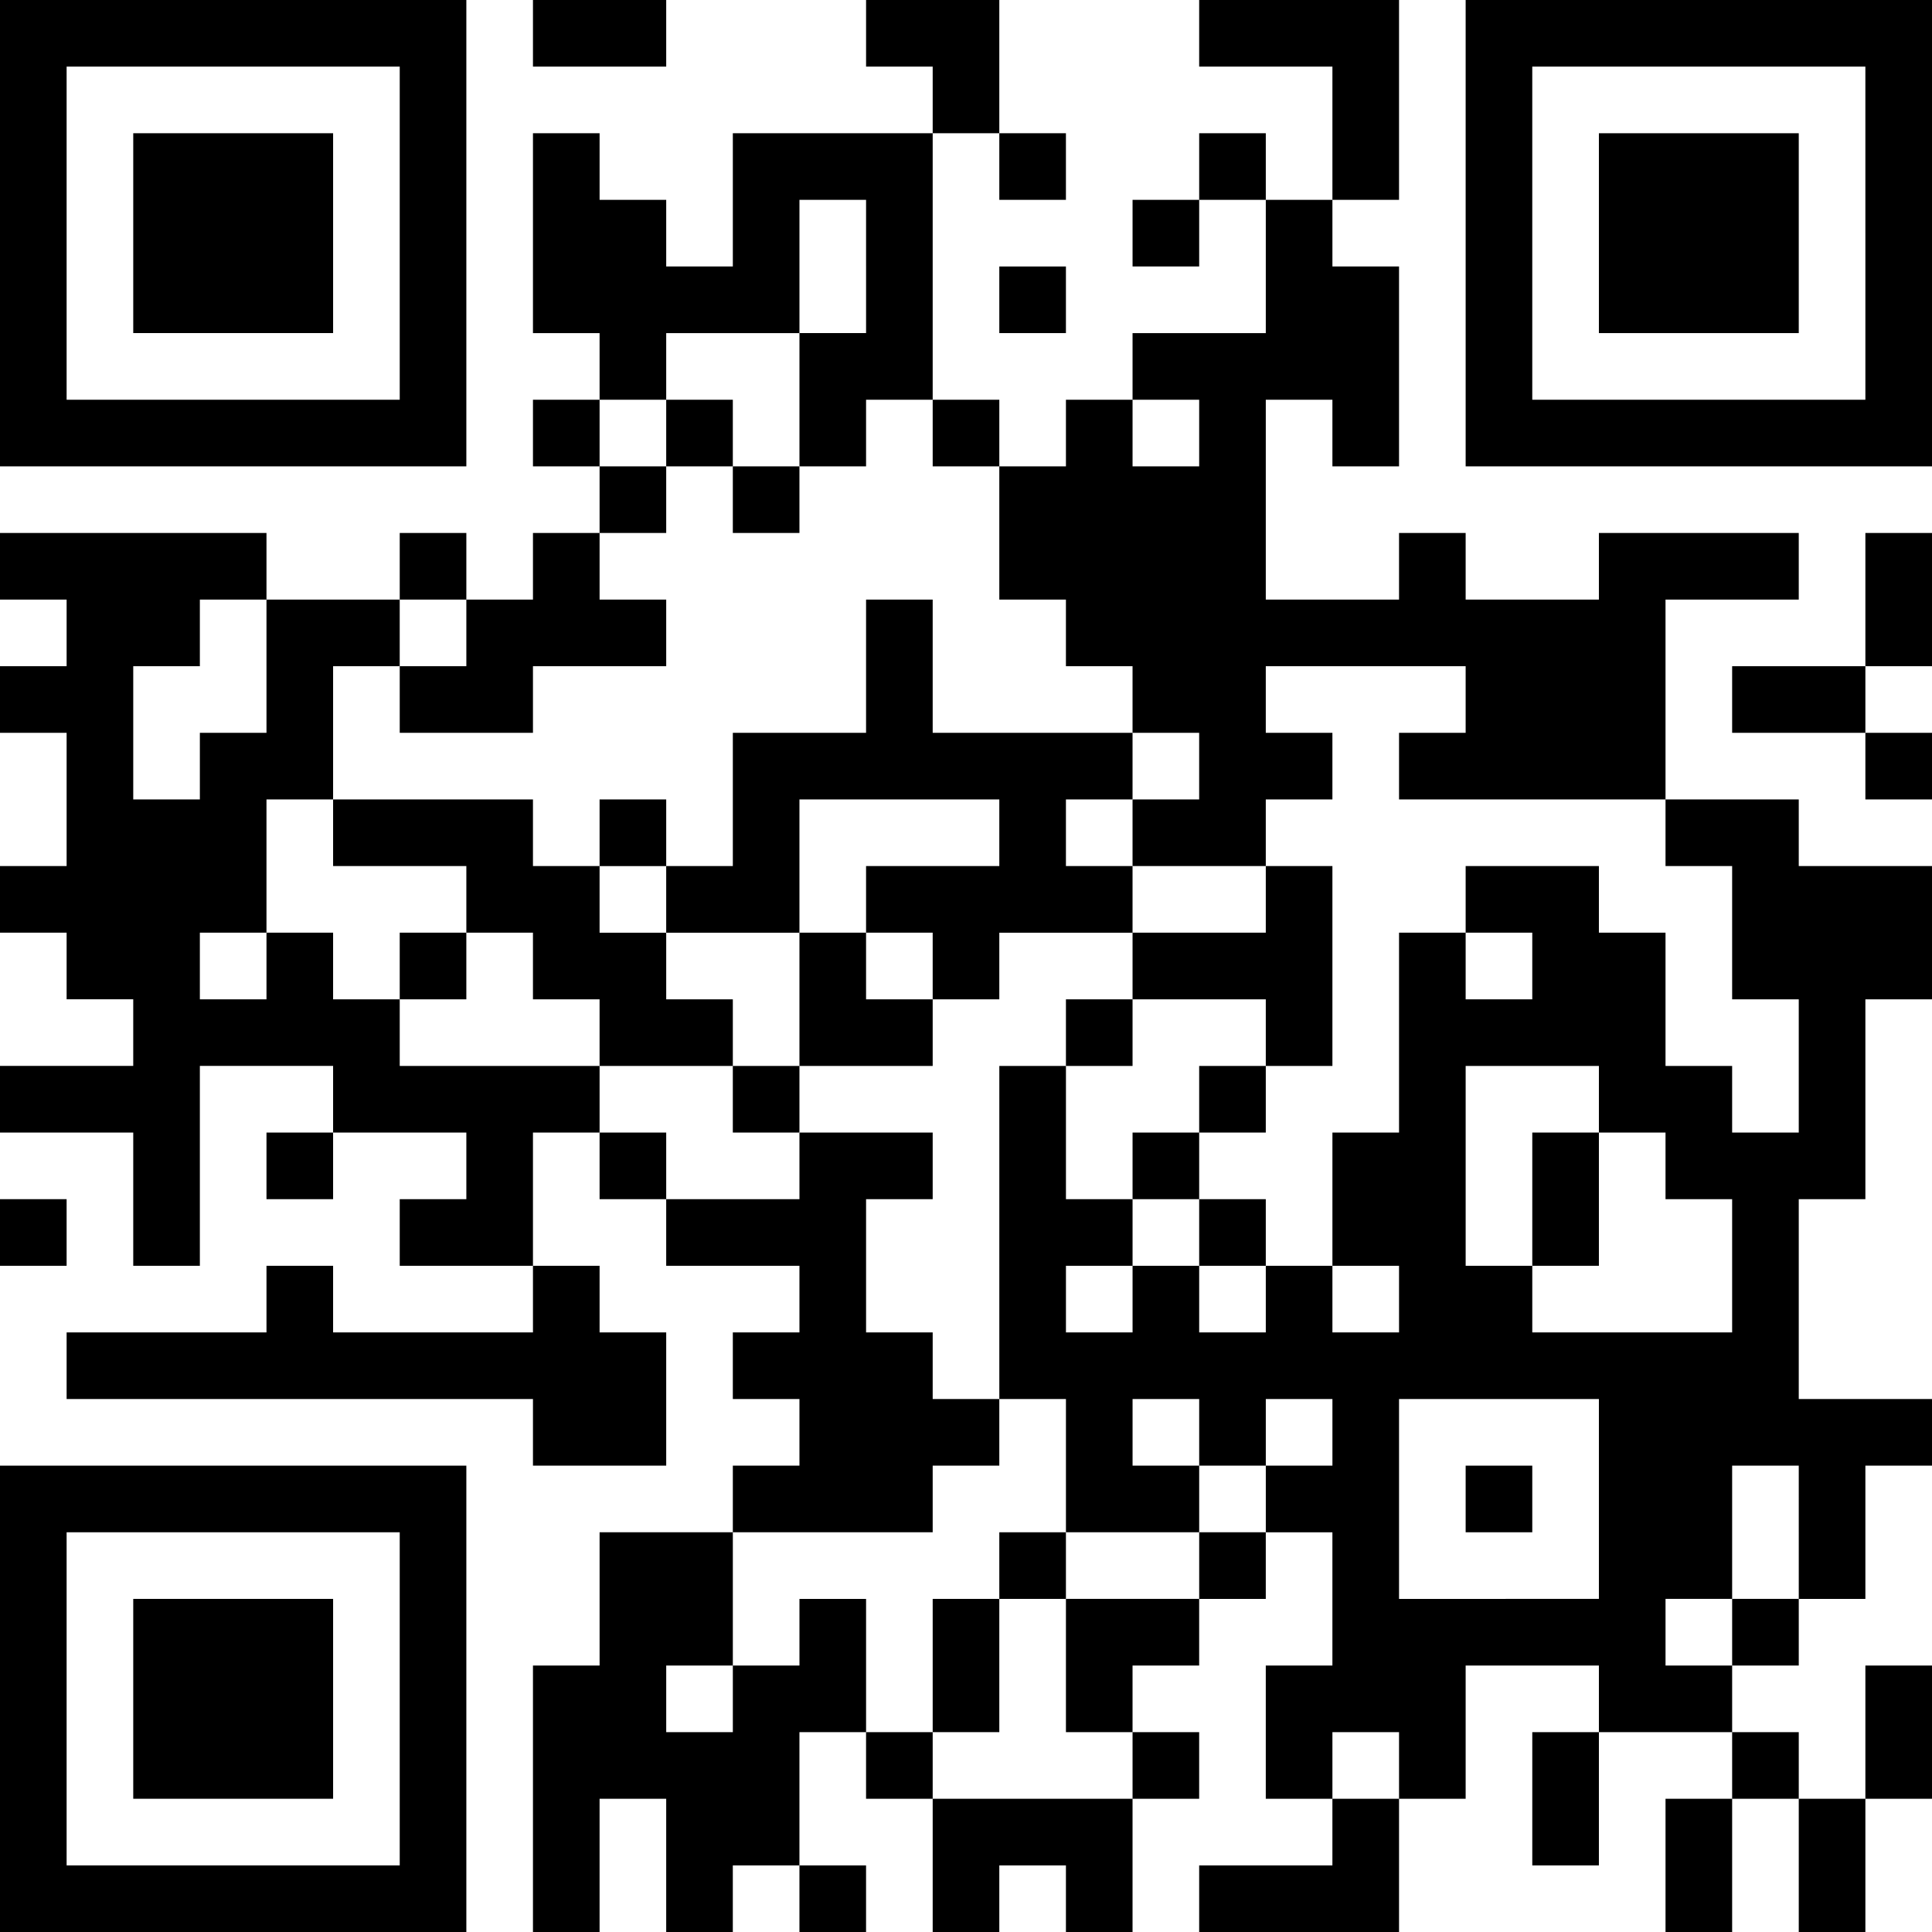
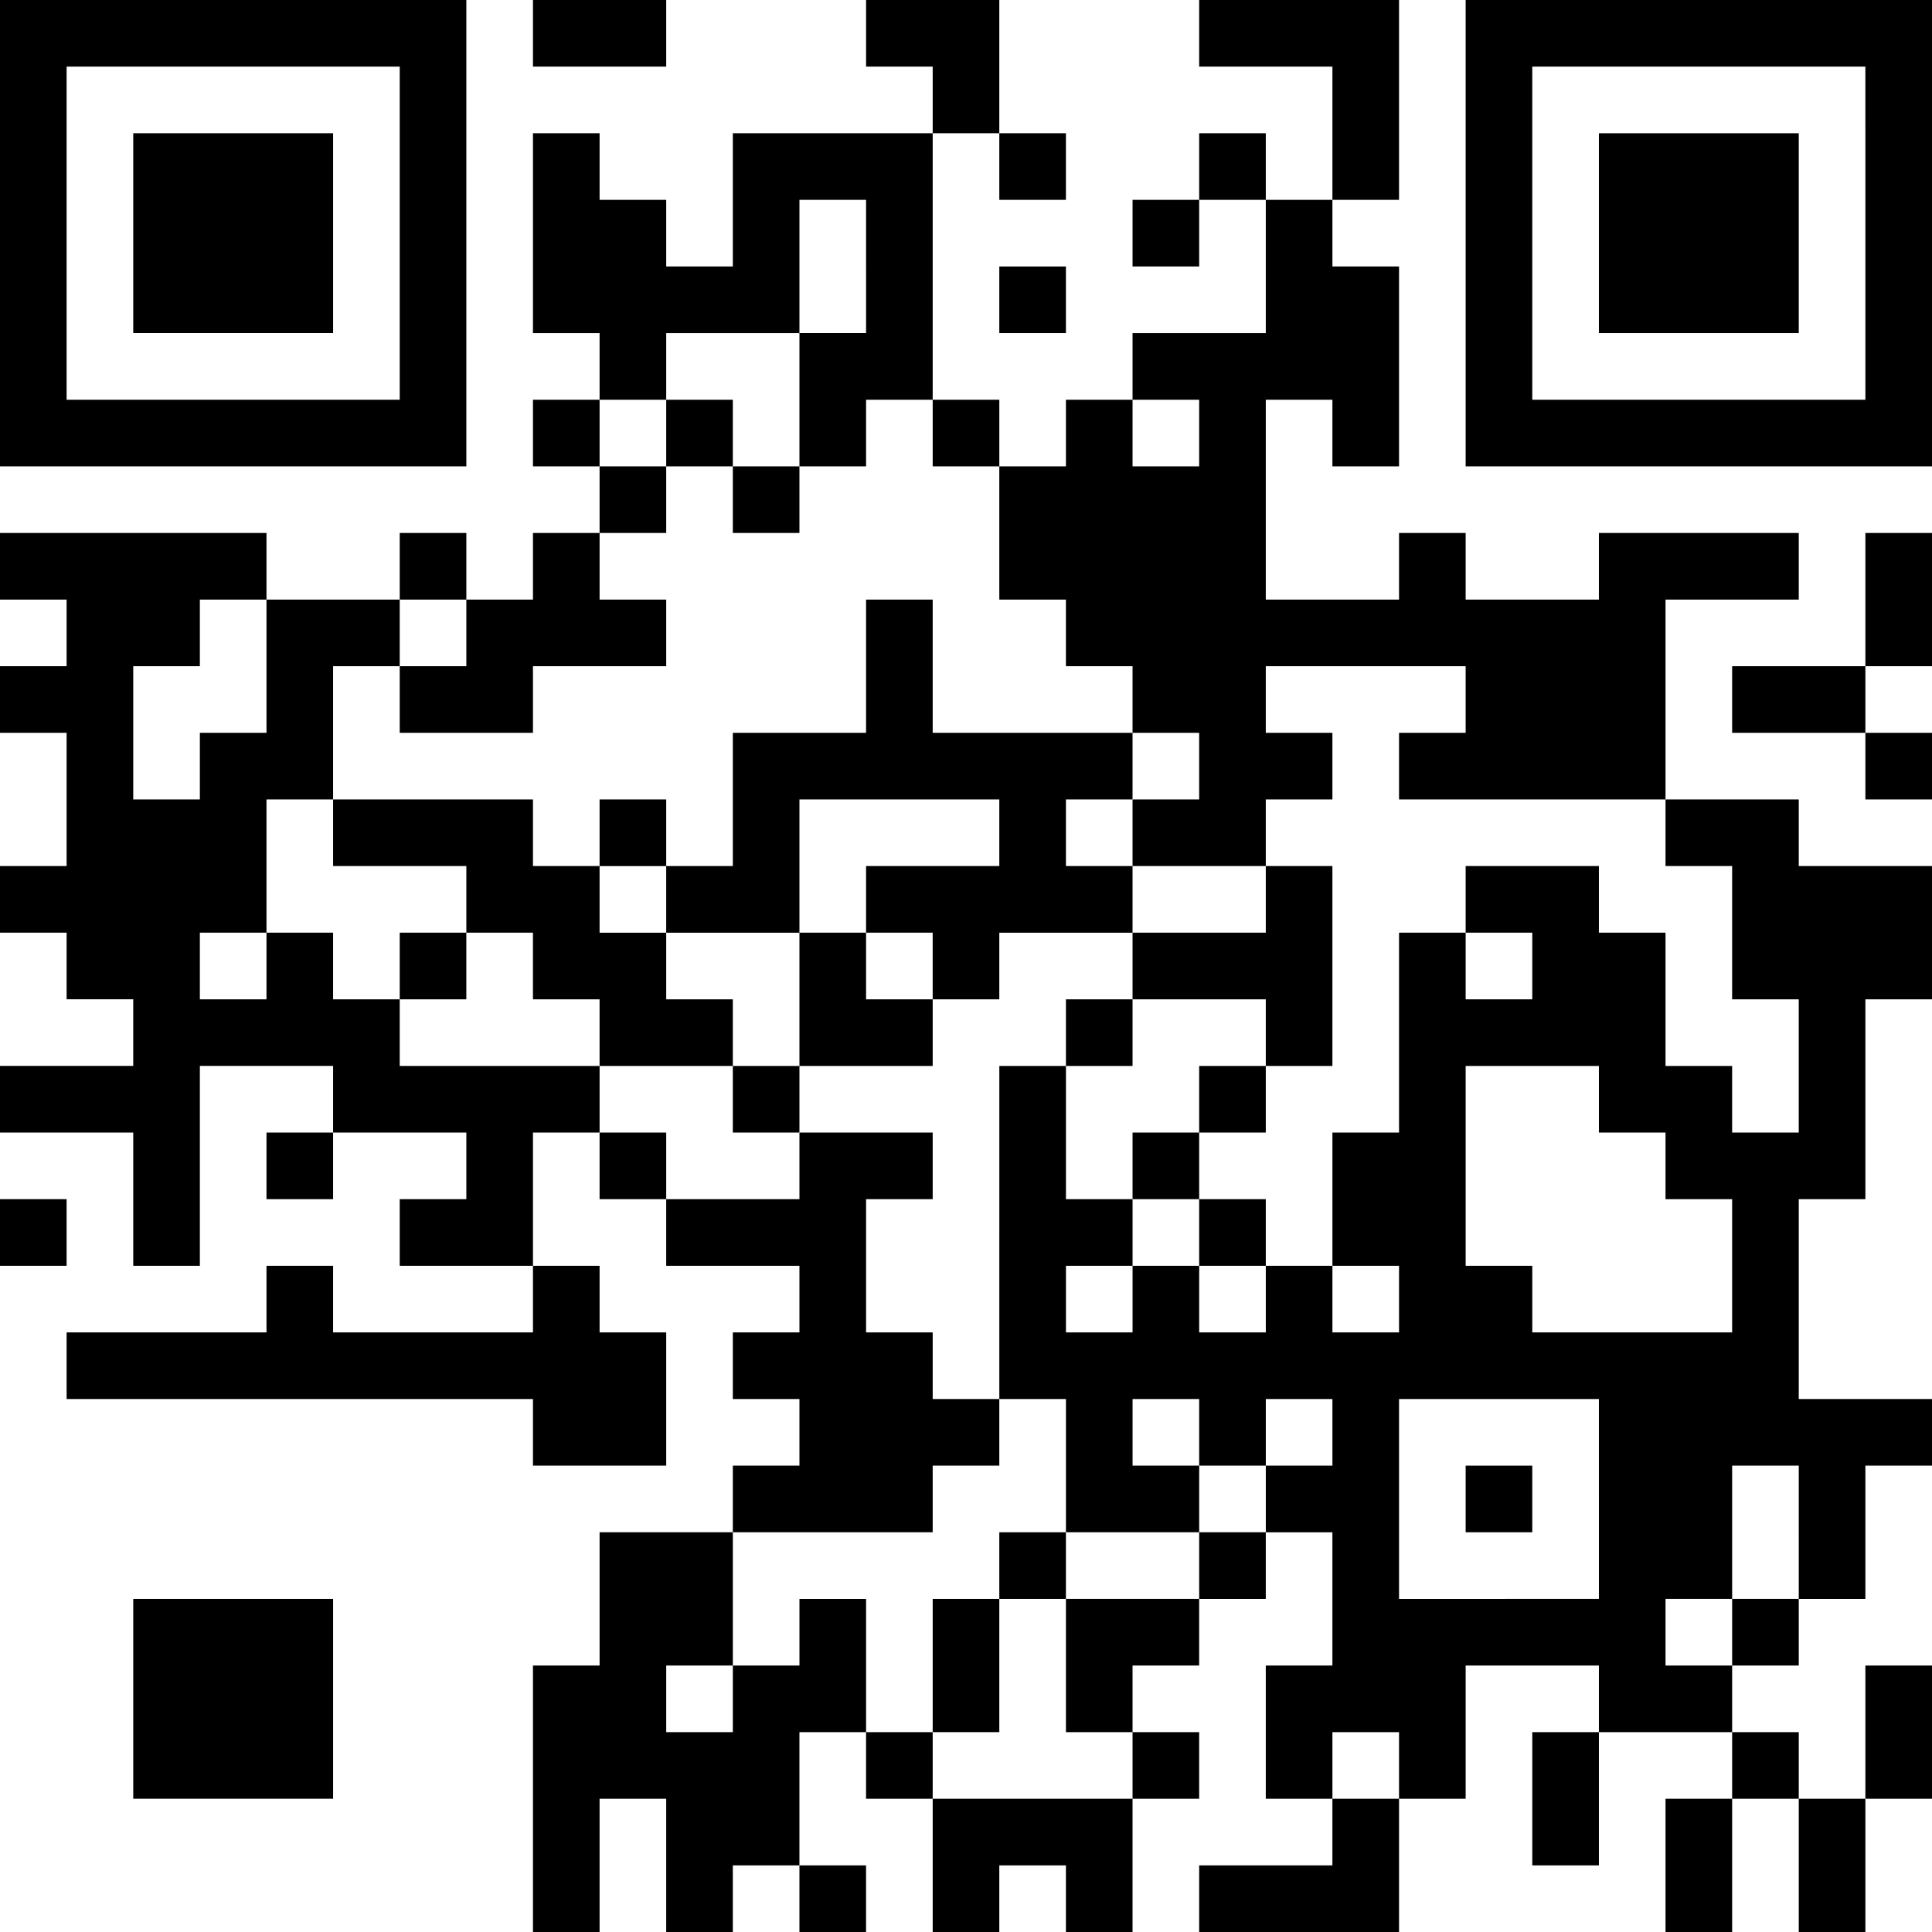
<svg xmlns="http://www.w3.org/2000/svg" width="258.514" height="258.515" viewBox="0 0 258.514 258.515">
  <g id="img_d-11_14" transform="translate(-26.743 -26.743)">
    <g id="グループ_973" data-name="グループ 973" transform="translate(26.743 26.743)">
      <path id="パス_2057" data-name="パス 2057" d="M24-224.8v31.2H86.4V-256H24Zm53.486,0v22.286H32.914v-44.571H77.486Z" transform="translate(-24 256)" />
      <path id="パス_2058" data-name="パス 2058" d="M40-226.629v13.371H66.743V-240H40Z" transform="translate(-22.171 257.829)" />
      <path id="パス_2059" data-name="パス 2059" d="M88-251.543v4.457h17.829V-256H88Z" transform="translate(-16.686 256)" />
      <path id="パス_2060" data-name="パス 2060" d="M139.886-251.543v4.457H148.8v8.914H122.057v17.829h-8.914v-8.914h-8.914v-8.914H95.314v26.743h8.914v8.914H95.314v8.914h8.914v8.914H95.314v8.914H86.4v-8.914H77.486v8.914H59.657v-8.914H24v8.914h8.914v8.914H24v8.914h8.914v17.829H24v8.914h8.914v8.914h8.914v8.914H24v8.914H41.829v17.829h8.914v-26.743H68.571v8.914H59.657v8.914h8.914v-8.914H86.4v8.914H77.486v8.914H95.314v8.914H68.571v-8.914H59.657v8.914H32.914V-68.8h62.4v8.914h17.829V-77.714h-8.914v-8.914H95.314v-17.829h8.914v8.914h8.914v8.914h17.829v8.914h-8.914V-68.8h8.914v8.914h-8.914v8.914H104.229v17.829H95.314V2.514h8.914V-15.314h8.914V2.514h8.914V-6.4h8.914V2.514h8.914V-6.4h-8.914V-24.229h8.914v8.914H148.8V2.514h8.914V-6.4h8.914V2.514h8.914V-15.314h8.914v-8.914h-8.914v-8.914h8.914v-8.914h8.914v-8.914h8.914v17.829h-8.914v17.829h8.914V-6.4H184.457V2.514H211.2V-15.314h8.914V-33.143h17.829v8.914h-8.914V-6.4h8.914V-24.229h17.829v8.914h-8.914V2.514h8.914V-15.314h8.914V2.514H273.6V-15.314h8.914V-33.143H273.6v17.829h-8.914v-8.914h-8.914v-8.914h8.914v-8.914H273.6V-59.886h8.914V-68.8H264.686V-95.543H273.6v-26.743h8.914v-17.829H264.686v-8.914H246.857v-26.743h17.829v-8.914H237.943v8.914H220.114v-8.914H211.2v8.914H193.371v-26.743h8.914v8.914H211.2v-26.743h-8.914v-8.914H211.2V-256H184.457v8.914h17.829v17.829h-8.914v-8.914h-8.914v8.914h-8.914v8.914h8.914v-8.914h8.914v17.829H175.543v8.914h-8.914v8.914h-8.914v-8.914H148.8v-35.657h8.914v8.914h8.914v-8.914h-8.914V-256H139.886Zm0,31.2v8.914h-8.914V-193.6h8.914v-8.914H148.8v8.914h8.914v17.829h8.914v8.914h8.914v8.914h8.914v8.914h-8.914v8.914h17.829v-8.914h8.914v-8.914h-8.914v-8.914h26.743v8.914H211.2v8.914h35.657v8.914h8.914v17.829h8.914v17.829h-8.914v-8.914h-8.914V-131.2h-8.914v-8.914H220.114v8.914h8.914v8.914h-8.914V-131.2H211.2v26.743h-8.914v17.829H211.2v8.914h-8.914v-8.914h-8.914v8.914h-8.914v-8.914h-8.914v8.914h-8.914v-8.914h8.914v-8.914h-8.914v-17.829h-8.914V-68.8h8.914v17.829h17.829v-8.914h-8.914V-68.8h8.914v8.914h8.914V-68.8h8.914v8.914h-8.914v8.914h-8.914v8.914H166.629v17.829h8.914v8.914H148.8v-8.914h-8.914V-42.057h-8.914v8.914h-8.914v8.914h-8.914v-8.914h8.914V-50.971H148.8v-8.914h8.914V-68.8H148.8v-8.914h-8.914V-95.543H148.8v-8.914H130.971v8.914H113.143v-8.914h-8.914v-8.914H77.486v-8.914H68.571V-131.2H59.657v8.914H50.743V-131.2h8.914v-17.829h8.914v-17.829h8.914v-8.914H86.4v8.914H77.486v8.914H95.314v-8.914h17.829v-8.914h-8.914v-8.914h8.914V-193.6h-8.914v-8.914h8.914v-8.914h17.829v-17.829h8.914Zm44.571,22.286v4.457h-8.914v-8.914h8.914Zm-124.8,31.2v8.914H50.743v8.914H41.829v-17.829h8.914v-8.914h8.914Zm178.286,57.943v4.457h8.914v8.914h8.914v17.829H229.029v-8.914h-8.914v-26.743h17.829Zm0,53.486v13.371H211.2V-68.8h26.743Zm26.743,4.457v8.914h-8.914v8.914h-8.914v-8.914h8.914V-59.886h8.914ZM211.2-19.771v4.457h-8.914v-8.914H211.2Z" transform="translate(-24 256)" />
      <path id="パス_2061" data-name="パス 2061" d="M104-203.543v4.457h8.914v8.914h8.914v-8.914h-8.914V-208H104Z" transform="translate(-14.857 261.486)" />
      <path id="パス_2062" data-name="パス 2062" d="M135.314-175.086v8.914H117.486v17.829h-8.914v-8.914H99.657v8.914H90.743v-8.914H64v8.914H81.829v8.914H72.914v8.914h8.914v-8.914h8.914v8.914h8.914v8.914h17.829v8.914H126.4V-121.6h17.829v-8.914h8.914v-8.914h17.829v8.914h-8.914v8.914h8.914v-8.914H188.8v8.914h-8.914v8.914h-8.914v8.914h8.914v8.914H188.8v-8.914h-8.914v-8.914H188.8V-121.6h8.914v-26.743H188.8v8.914H170.971v-8.914h-8.914v-8.914h8.914v-8.914H144.229V-184h-8.914ZM153.143-152.8v4.457H135.314v8.914h8.914v8.914h-8.914v-8.914H126.4V-121.6h-8.914v-8.914h-8.914v-8.914H99.657v-8.914h8.914v8.914H126.4v-17.829h26.743Z" transform="translate(-19.429 264.229)" />
      <path id="パス_2063" data-name="パス 2063" d="M144.914-67.543v4.457H136v17.829h8.914V-63.086h8.914V-72h-8.914Z" transform="translate(-11.2 277.029)" />
-       <path id="パス_2064" data-name="パス 2064" d="M208-111.086v8.914h8.914V-120H208Z" transform="translate(-2.971 271.543)" />
+       <path id="パス_2064" data-name="パス 2064" d="M208-111.086v8.914V-120H208Z" transform="translate(-2.971 271.543)" />
      <path id="パス_2065" data-name="パス 2065" d="M200-75.543v4.457h8.914V-80H200Z" transform="translate(-3.886 276.114)" />
      <path id="パス_2066" data-name="パス 2066" d="M200-224.8v31.2h62.4V-256H200Zm53.486,0v22.286H208.914v-44.571h44.571Z" transform="translate(-3.886 256)" />
      <path id="パス_2067" data-name="パス 2067" d="M216-226.629v13.371h26.743V-240H216Z" transform="translate(-2.057 257.829)" />
      <path id="パス_2068" data-name="パス 2068" d="M144-219.543v4.457h8.914V-224H144Z" transform="translate(-10.286 259.657)" />
      <path id="パス_2069" data-name="パス 2069" d="M249.829-183.086v8.914H232v8.914h17.829v8.914h8.914v-8.914h-8.914v-8.914h8.914V-192h-8.914Z" transform="translate(-0.229 263.314)" />
      <path id="パス_2070" data-name="パス 2070" d="M24-107.543v4.457h8.914V-112H24Z" transform="translate(-24 272.457)" />
-       <path id="パス_2071" data-name="パス 2071" d="M24-48.8v31.2H86.4V-80H24Zm53.486,0v22.286H32.914V-71.086H77.486Z" transform="translate(-24 276.114)" />
      <path id="パス_2072" data-name="パス 2072" d="M40-50.629v13.371H66.743V-64H40Z" transform="translate(-22.171 277.943)" />
    </g>
  </g>
</svg>